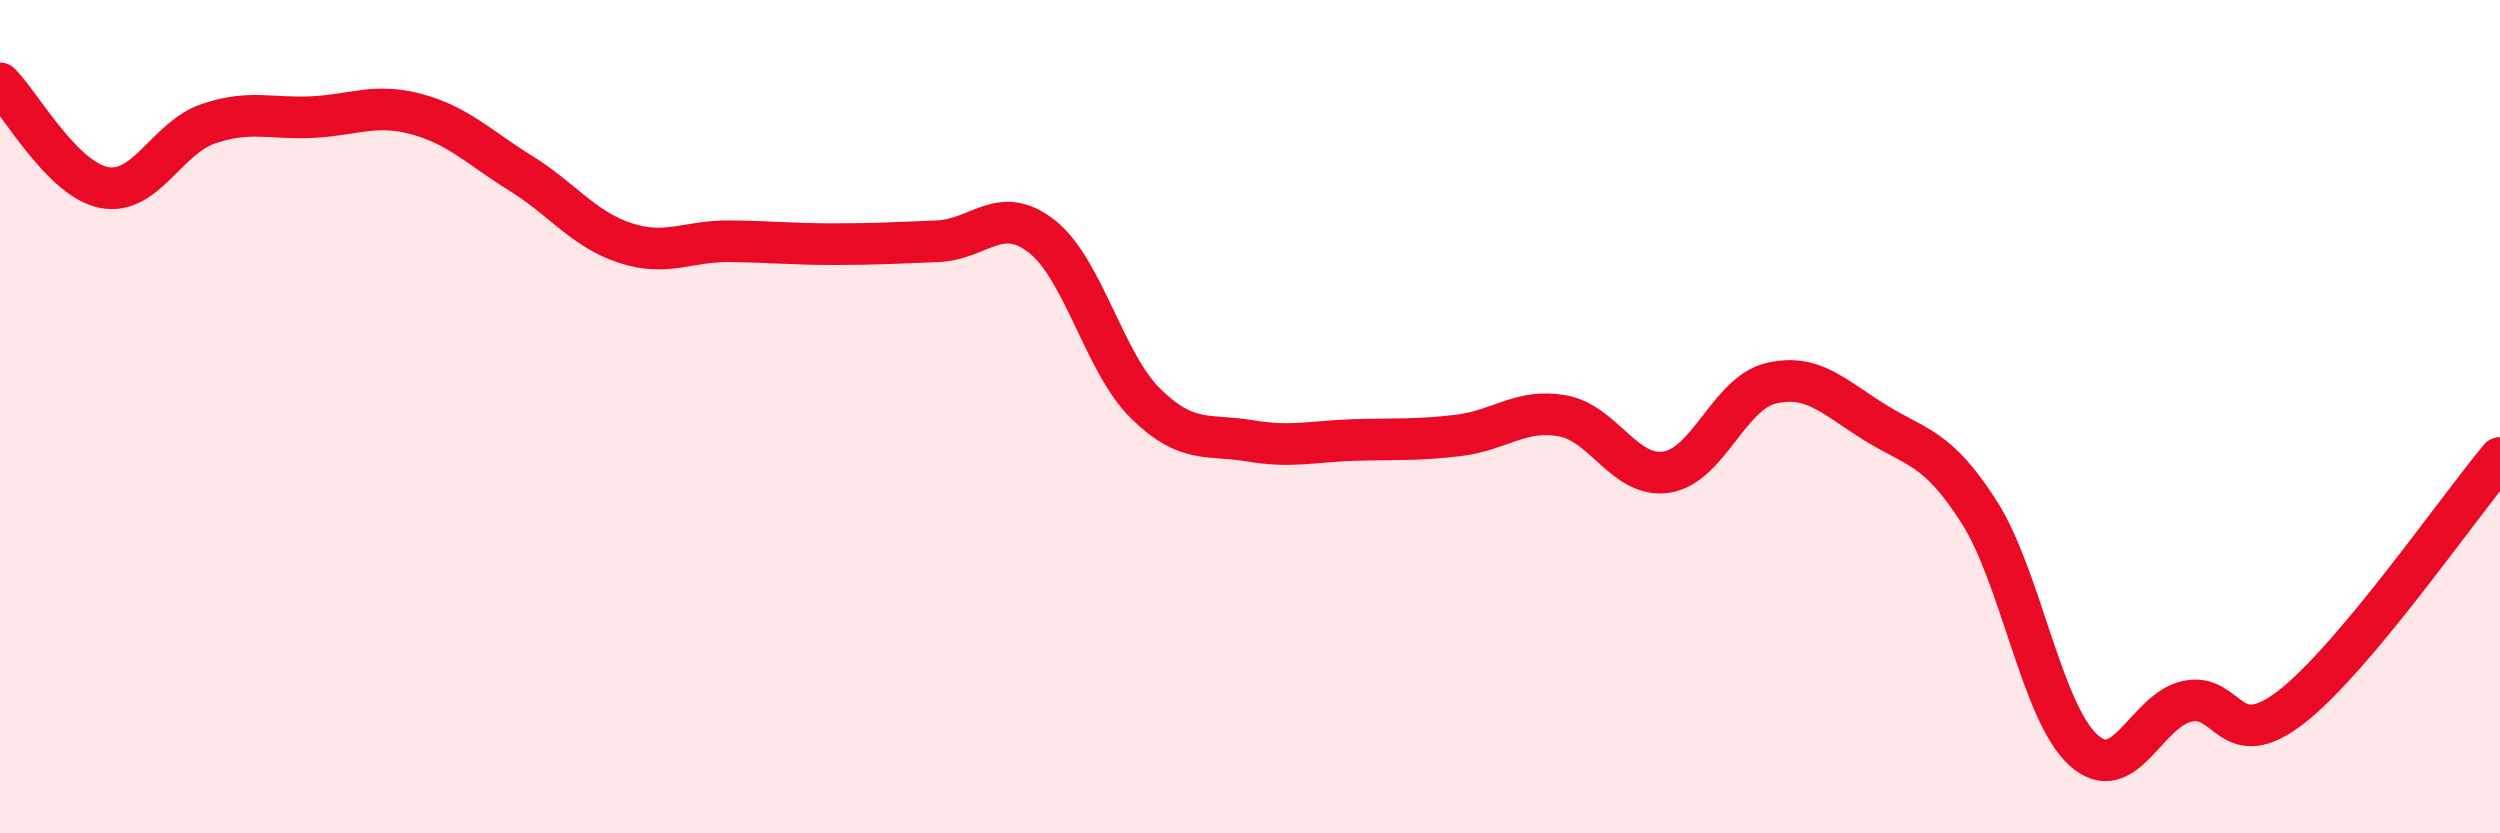
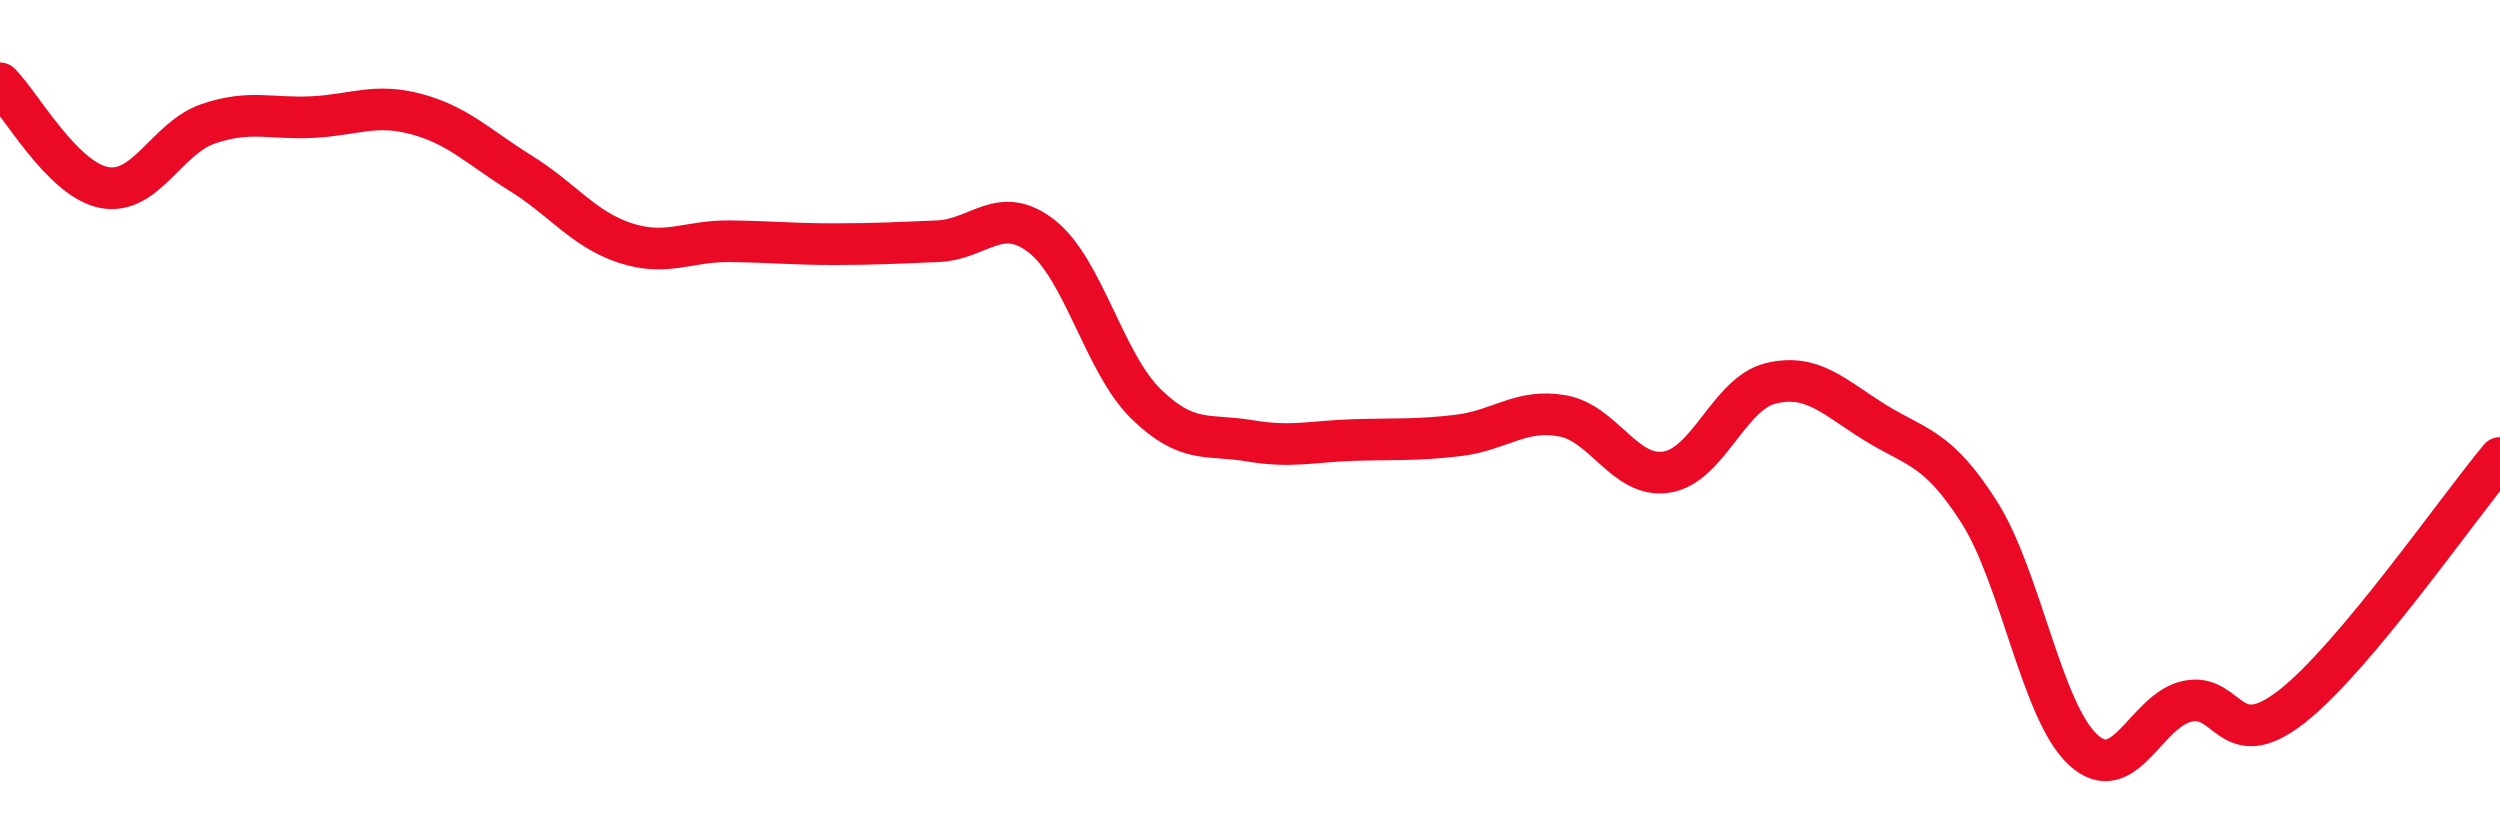
<svg xmlns="http://www.w3.org/2000/svg" width="60" height="20" viewBox="0 0 60 20">
-   <path d="M 0,2 C 0.5,2.5 1.5,4.31 2.5,4.5 C 3.5,4.69 4,3.31 5,2.97 C 6,2.63 6.5,2.86 7.5,2.81 C 8.5,2.76 9,2.47 10,2.74 C 11,3.01 11.5,3.54 12.5,4.16 C 13.5,4.78 14,5.5 15,5.83 C 16,6.16 16.5,5.78 17.5,5.79 C 18.5,5.8 19,5.86 20,5.86 C 21,5.86 21.5,5.83 22.5,5.79 C 23.5,5.75 24,4.89 25,5.67 C 26,6.45 26.5,8.71 27.5,9.69 C 28.5,10.67 29,10.41 30,10.58 C 31,10.75 31.5,10.59 32.5,10.56 C 33.5,10.53 34,10.57 35,10.45 C 36,10.33 36.5,9.8 37.5,9.98 C 38.5,10.16 39,11.49 40,11.33 C 41,11.17 41.5,9.44 42.5,9.2 C 43.5,8.96 44,9.52 45,10.14 C 46,10.76 46.5,10.72 47.5,12.29 C 48.5,13.86 49,17.09 50,18 C 51,18.91 51.5,17.04 52.5,16.83 C 53.5,16.62 53.5,18.13 55,16.96 C 56.5,15.79 59,12.18 60,10.99L60 20L0 20Z" fill="#EB0A25" opacity="0.1" stroke-linecap="round" stroke-linejoin="round" />
  <path d="M 0,2 C 0.5,2.5 1.5,4.31 2.5,4.5 C 3.5,4.69 4,3.31 5,2.97 C 6,2.63 6.5,2.86 7.5,2.81 C 8.5,2.76 9,2.47 10,2.74 C 11,3.01 11.5,3.54 12.5,4.16 C 13.5,4.78 14,5.5 15,5.83 C 16,6.16 16.5,5.78 17.5,5.79 C 18.5,5.8 19,5.86 20,5.86 C 21,5.86 21.5,5.83 22.5,5.79 C 23.5,5.75 24,4.89 25,5.67 C 26,6.45 26.5,8.71 27.5,9.69 C 28.5,10.67 29,10.41 30,10.58 C 31,10.75 31.5,10.59 32.5,10.56 C 33.5,10.53 34,10.57 35,10.45 C 36,10.33 36.5,9.8 37.5,9.98 C 38.5,10.16 39,11.49 40,11.33 C 41,11.17 41.5,9.44 42.5,9.2 C 43.5,8.96 44,9.52 45,10.14 C 46,10.76 46.5,10.72 47.5,12.29 C 48.5,13.86 49,17.09 50,18 C 51,18.91 51.5,17.04 52.5,16.83 C 53.5,16.62 53.5,18.13 55,16.96 C 56.5,15.79 59,12.18 60,10.99" stroke="#EB0A25" stroke-width="1" fill="none" stroke-linecap="round" stroke-linejoin="round" />
</svg>